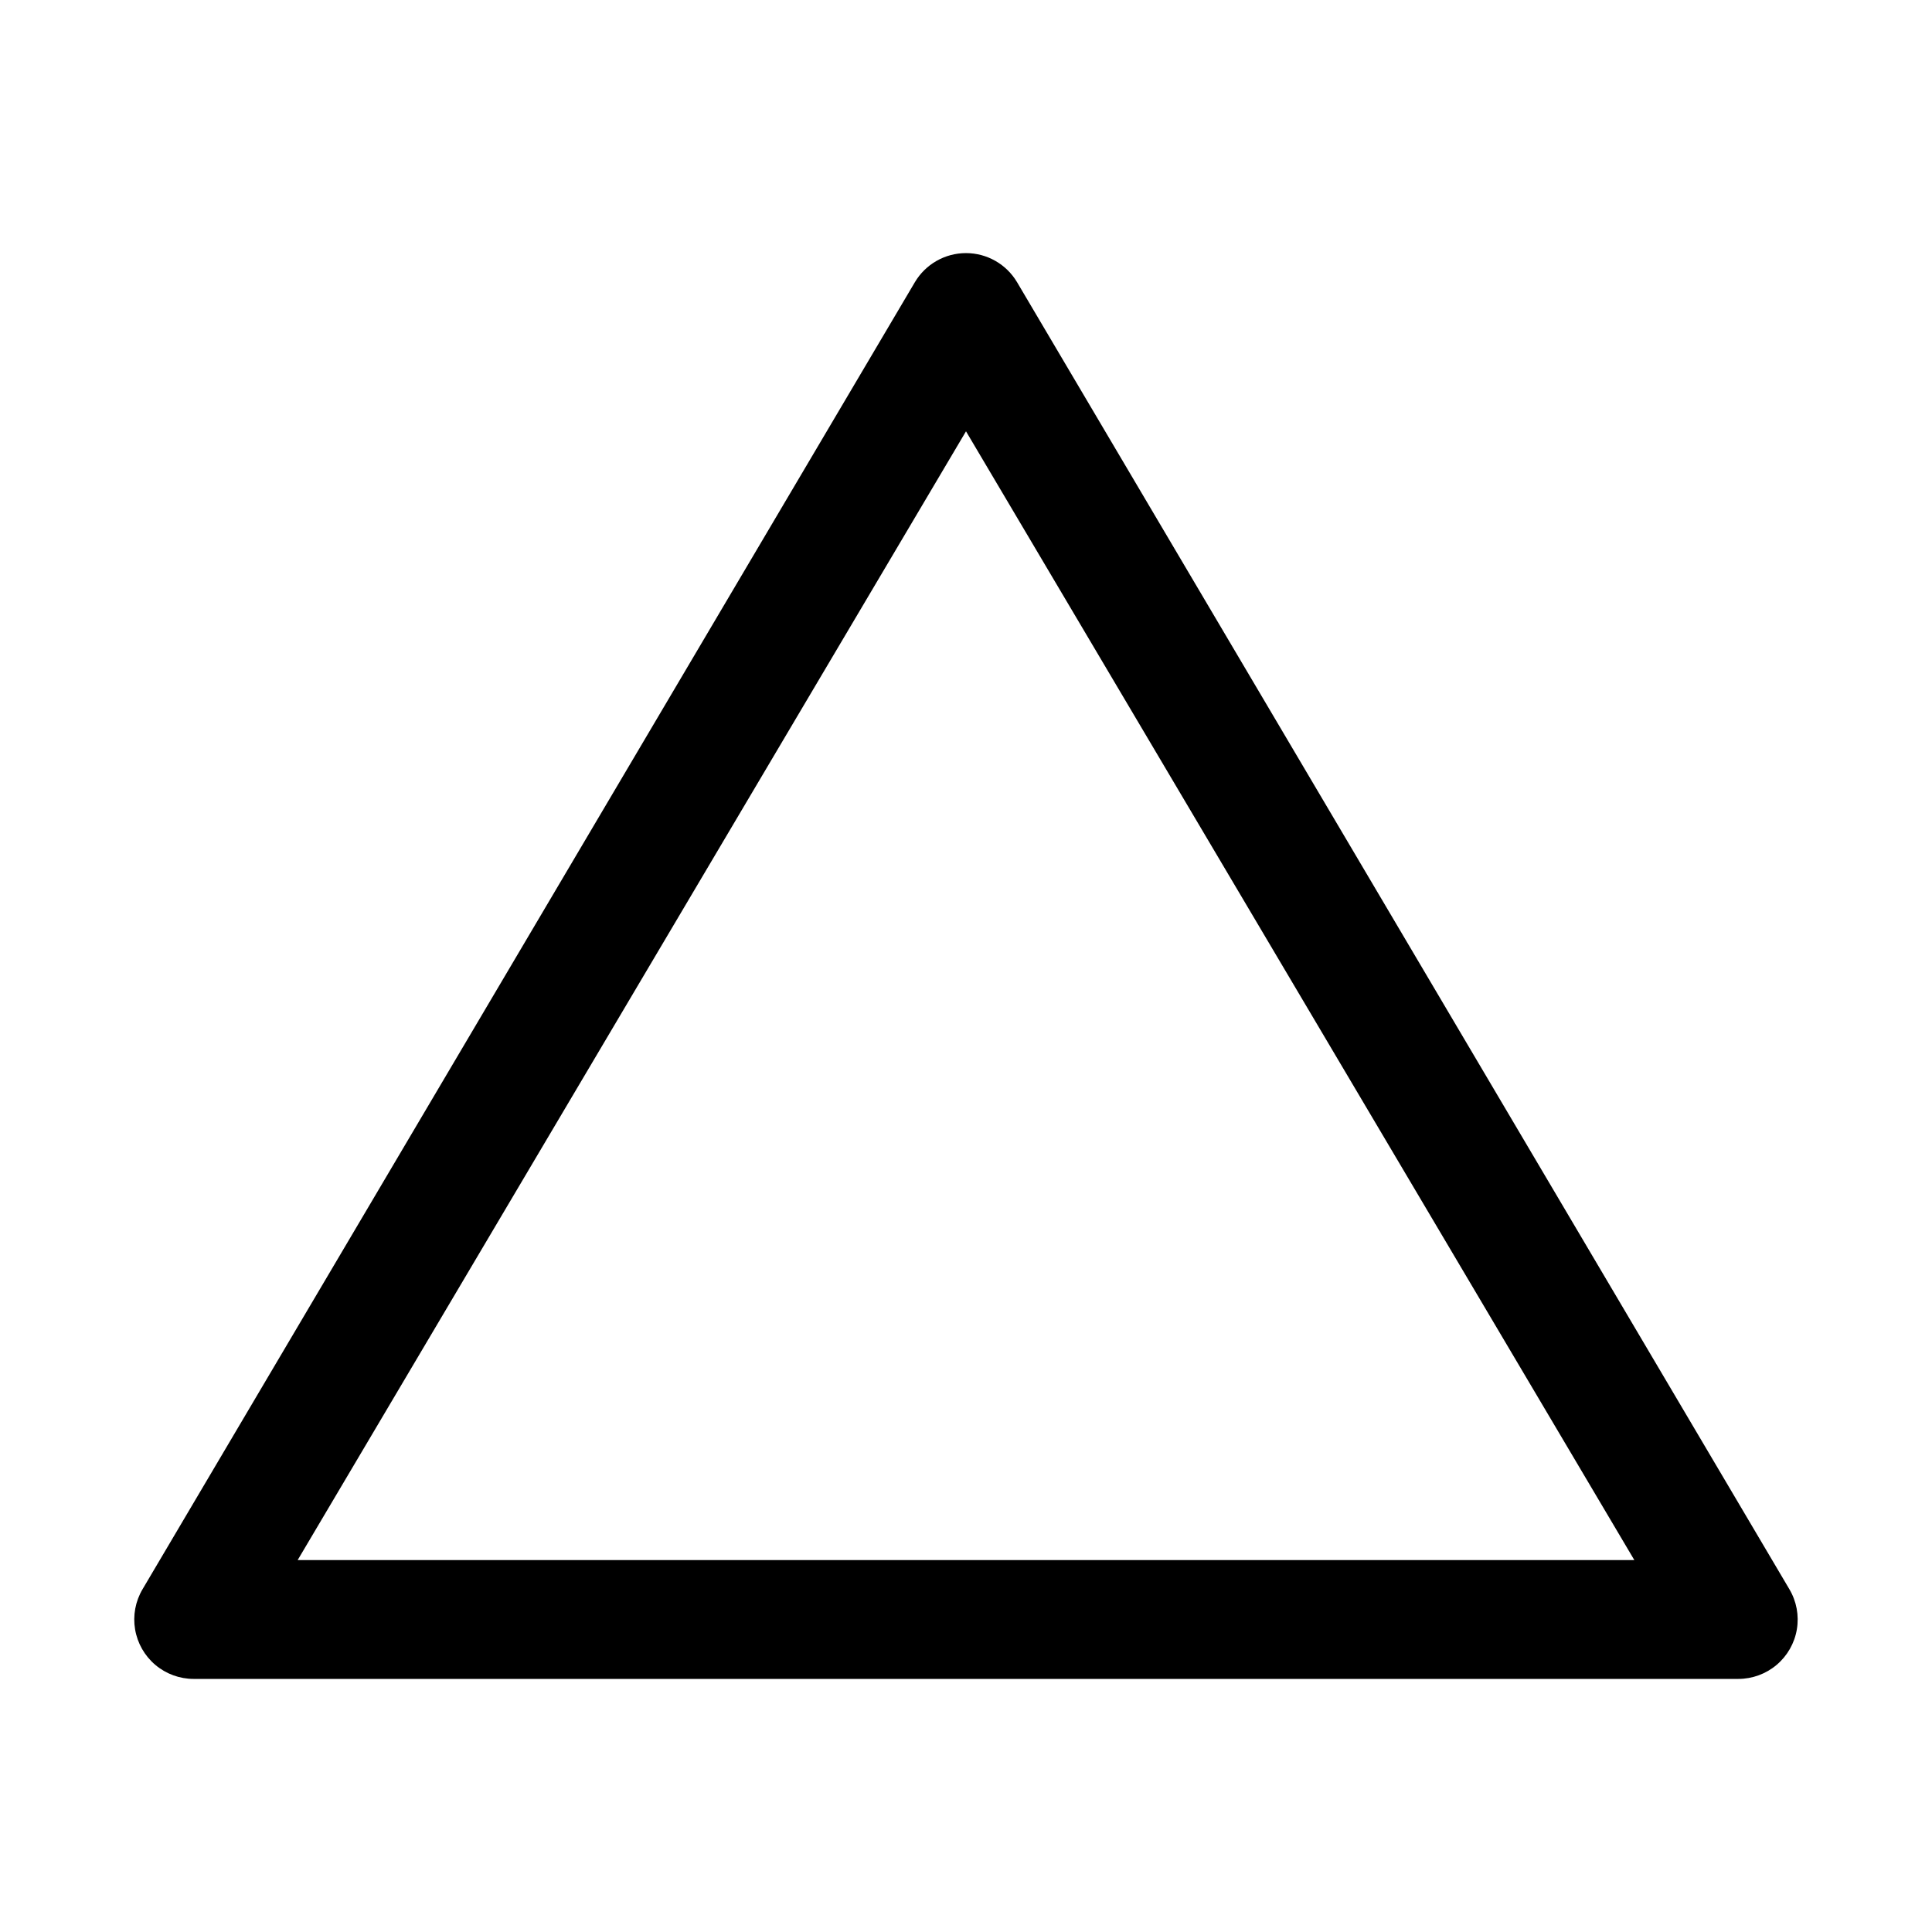
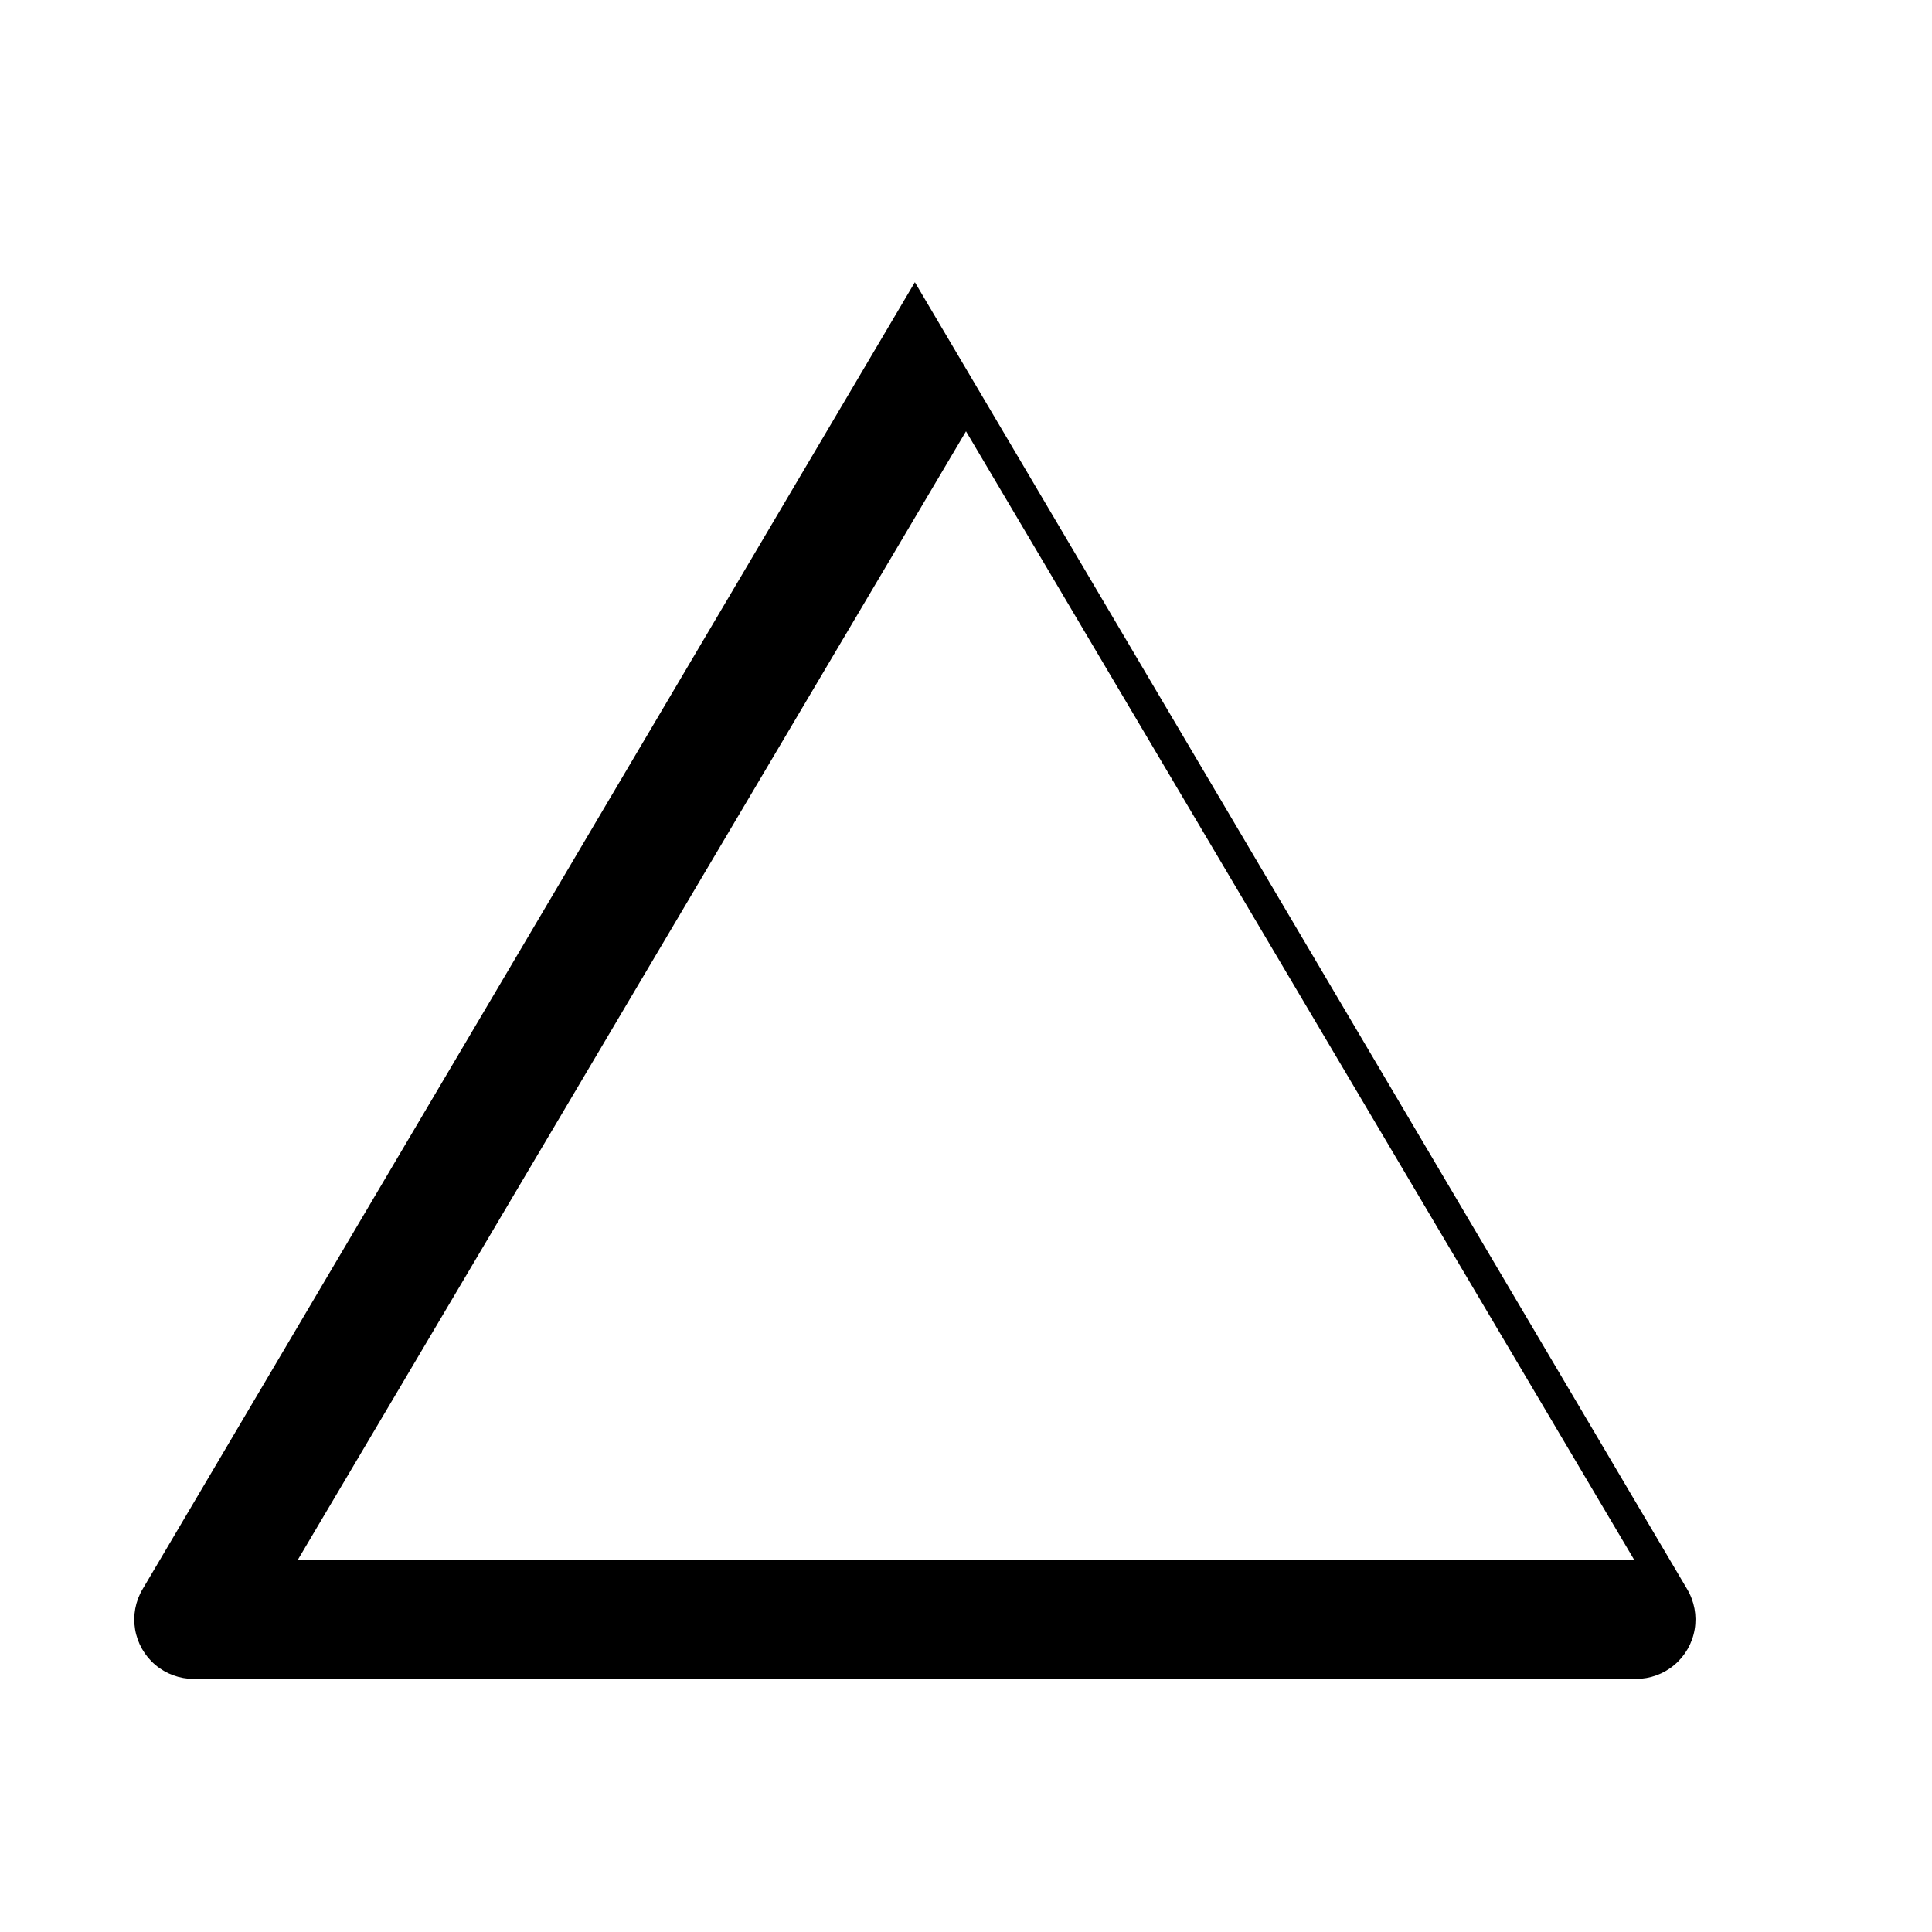
<svg xmlns="http://www.w3.org/2000/svg" fill="#000000" width="800px" height="800px" version="1.1" viewBox="144 144 512 512">
-   <path d="m604.67 588.93h-409.35c-3.719 0-7.32-1.32-10.164-3.723-2.84-2.402-4.738-5.738-5.356-9.406-0.621-3.672 0.082-7.441 1.98-10.645l204.67-346.37c2.836-4.781 7.984-7.711 13.543-7.711 5.555 0 10.703 2.93 13.539 7.711l204.67 346.37c1.898 3.203 2.602 6.973 1.984 10.645-0.617 3.668-2.516 7.004-5.359 9.406-2.84 2.402-6.441 3.723-10.164 3.723zm-381.79-31.488h354.24l-177.12-299.14z" />
+   <path d="m604.67 588.93h-409.35c-3.719 0-7.32-1.32-10.164-3.723-2.84-2.402-4.738-5.738-5.356-9.406-0.621-3.672 0.082-7.441 1.98-10.645l204.67-346.37l204.67 346.37c1.898 3.203 2.602 6.973 1.984 10.645-0.617 3.668-2.516 7.004-5.359 9.406-2.84 2.402-6.441 3.723-10.164 3.723zm-381.79-31.488h354.24l-177.12-299.14z" />
</svg>